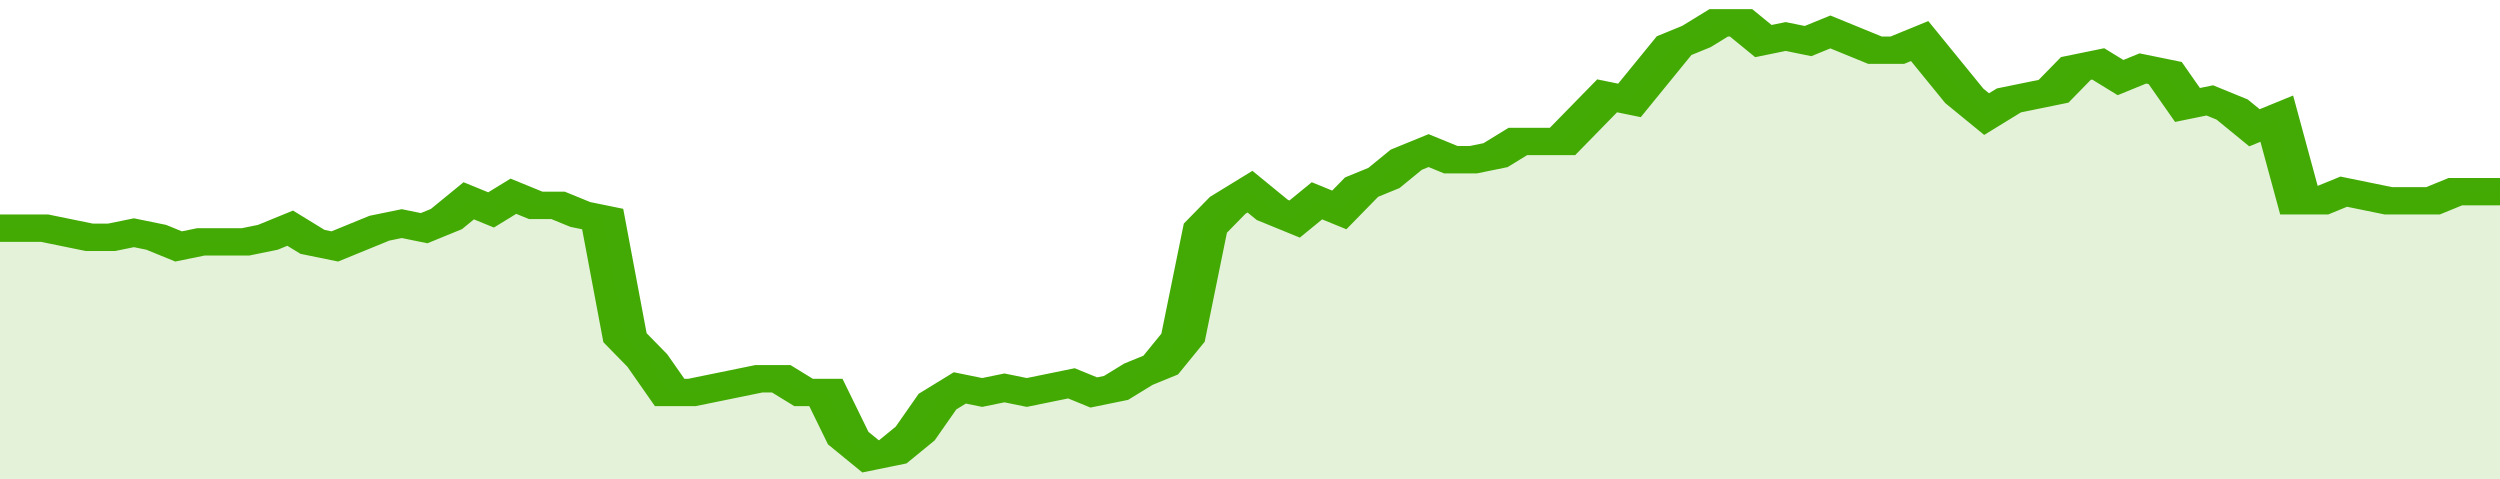
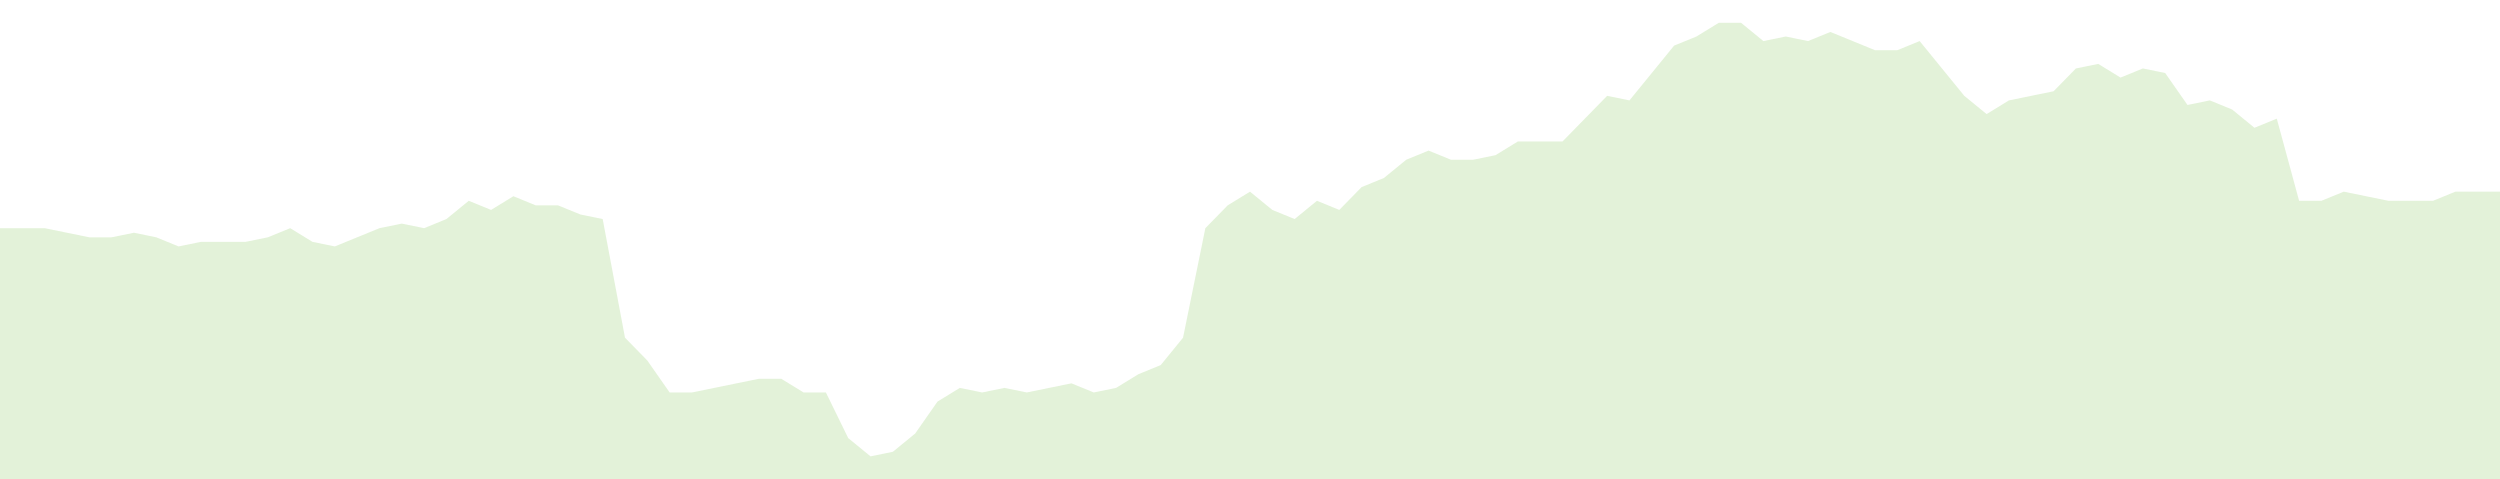
<svg xmlns="http://www.w3.org/2000/svg" viewBox="0 0 336 105" width="120" height="23" preserveAspectRatio="none">
-   <polyline fill="none" stroke="#43AA05" stroke-width="6" points="0, 50 3, 50 6, 50 9, 51 12, 52 15, 52 18, 51 21, 52 24, 54 27, 53 30, 53 33, 53 36, 52 39, 50 42, 53 45, 54 48, 52 51, 50 54, 49 57, 50 60, 48 63, 44 66, 46 69, 43 72, 45 75, 45 78, 47 81, 48 84, 74 87, 79 90, 86 93, 86 96, 85 99, 84 102, 83 105, 83 108, 86 111, 86 114, 96 117, 100 120, 99 123, 95 126, 88 129, 85 132, 86 135, 85 138, 86 141, 85 144, 84 147, 86 150, 85 153, 82 156, 80 159, 74 162, 50 165, 45 168, 42 171, 46 174, 48 177, 44 180, 46 183, 41 186, 39 189, 35 192, 33 195, 35 198, 35 201, 34 204, 31 207, 31 210, 31 213, 26 216, 21 219, 22 222, 16 225, 10 228, 8 231, 5 234, 5 237, 9 240, 8 243, 9 246, 7 249, 9 252, 11 255, 11 258, 9 261, 15 264, 21 267, 25 270, 22 273, 21 276, 20 279, 15 282, 14 285, 17 288, 15 291, 16 294, 23 297, 22 300, 24 303, 28 306, 26 309, 44 312, 44 315, 42 318, 43 321, 44 324, 44 327, 44 330, 42 333, 42 336, 42 336, 42 "> </polyline>
  <polygon fill="#43AA05" opacity="0.15" points="0, 105 0, 50 3, 50 6, 50 9, 51 12, 52 15, 52 18, 51 21, 52 24, 54 27, 53 30, 53 33, 53 36, 52 39, 50 42, 53 45, 54 48, 52 51, 50 54, 49 57, 50 60, 48 63, 44 66, 46 69, 43 72, 45 75, 45 78, 47 81, 48 84, 74 87, 79 90, 86 93, 86 96, 85 99, 84 102, 83 105, 83 108, 86 111, 86 114, 96 117, 100 120, 99 123, 95 126, 88 129, 85 132, 86 135, 85 138, 86 141, 85 144, 84 147, 86 150, 85 153, 82 156, 80 159, 74 162, 50 165, 45 168, 42 171, 46 174, 48 177, 44 180, 46 183, 41 186, 39 189, 35 192, 33 195, 35 198, 35 201, 34 204, 31 207, 31 210, 31 213, 26 216, 21 219, 22 222, 16 225, 10 228, 8 231, 5 234, 5 237, 9 240, 8 243, 9 246, 7 249, 9 252, 11 255, 11 258, 9 261, 15 264, 21 267, 25 270, 22 273, 21 276, 20 279, 15 282, 14 285, 17 288, 15 291, 16 294, 23 297, 22 300, 24 303, 28 306, 26 309, 44 312, 44 315, 42 318, 43 321, 44 324, 44 327, 44 330, 42 333, 42 336, 42 336, 105 " />
</svg>